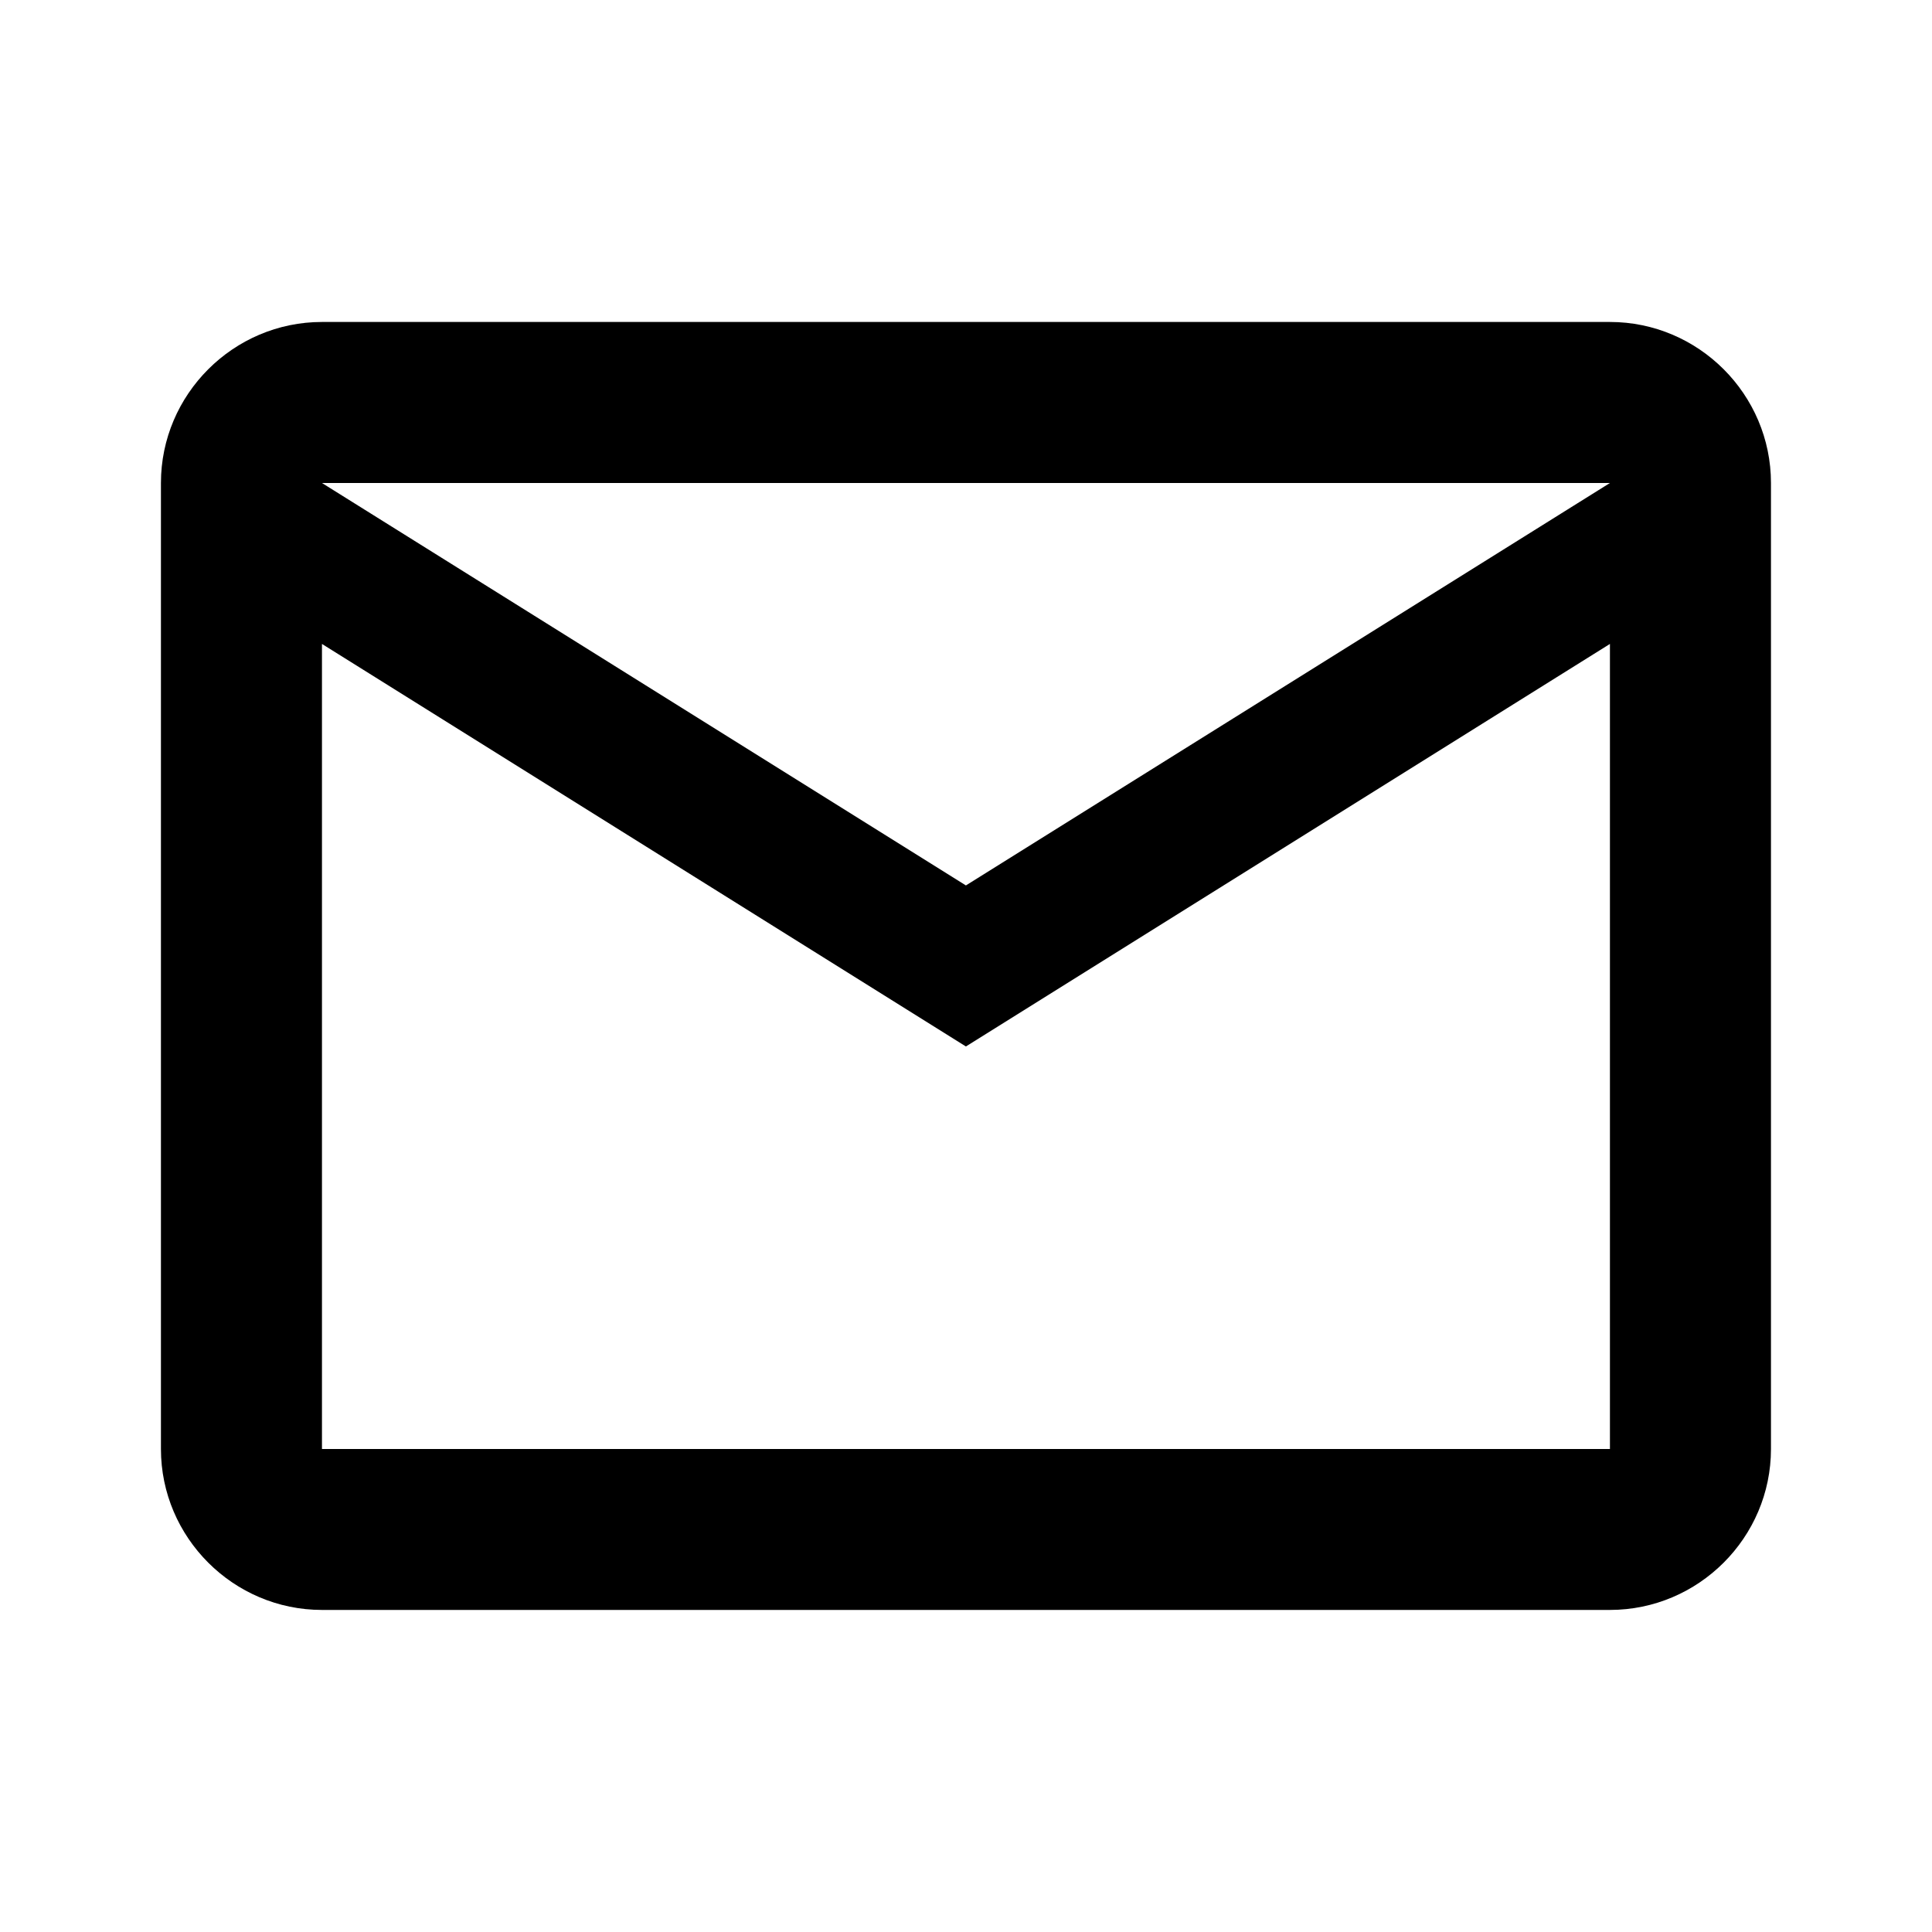
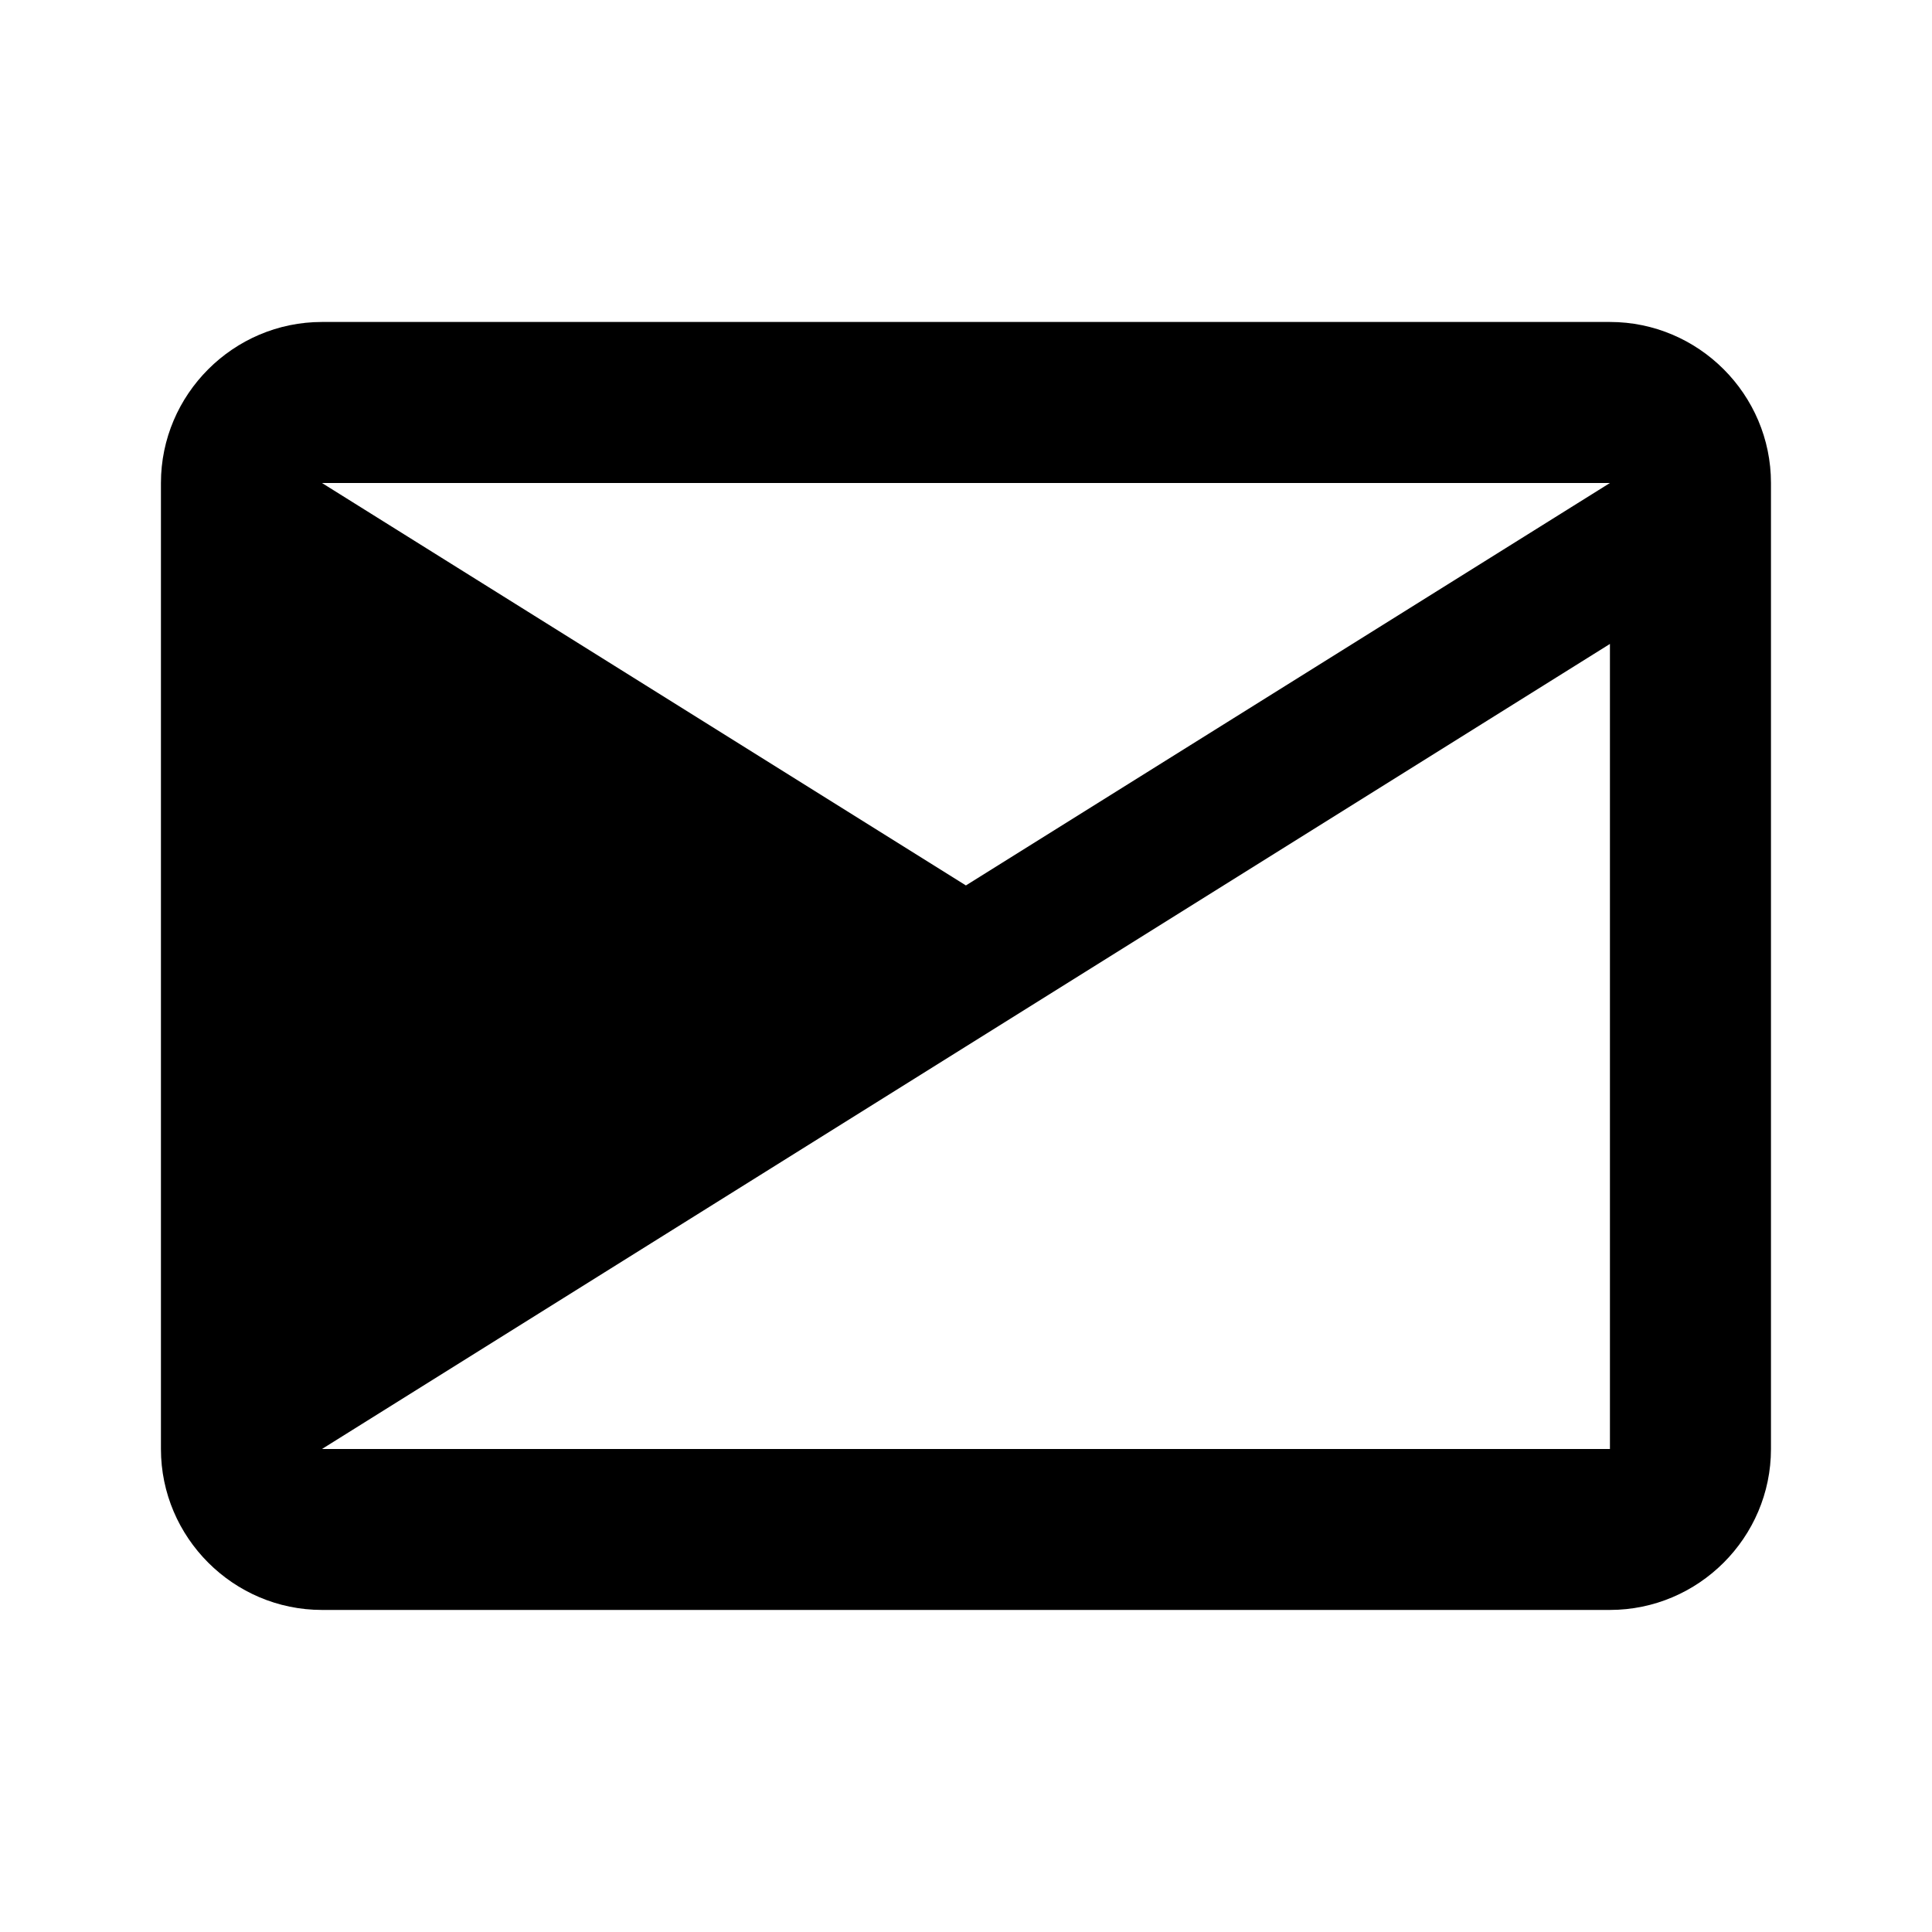
<svg xmlns="http://www.w3.org/2000/svg" width="20" height="20" viewBox="0 0 20 20" fill="none">
-   <path d="M18.333 5C18.333 4.083 17.583 3.333 16.666 3.333H3.333C2.416 3.333 1.666 4.083 1.666 5V15C1.666 15.916 2.416 16.666 3.333 16.666H16.666C17.583 16.666 18.333 15.916 18.333 15V5ZM16.666 5L9.999 9.166L3.333 5H16.666ZM16.666 15H3.333V6.666L9.999 10.833L16.666 6.666V15Z" fill="black" />
+   <path d="M18.333 5C18.333 4.083 17.583 3.333 16.666 3.333H3.333C2.416 3.333 1.666 4.083 1.666 5V15C1.666 15.916 2.416 16.666 3.333 16.666H16.666C17.583 16.666 18.333 15.916 18.333 15V5ZM16.666 5L9.999 9.166L3.333 5H16.666ZM16.666 15H3.333L9.999 10.833L16.666 6.666V15Z" fill="black" />
</svg>